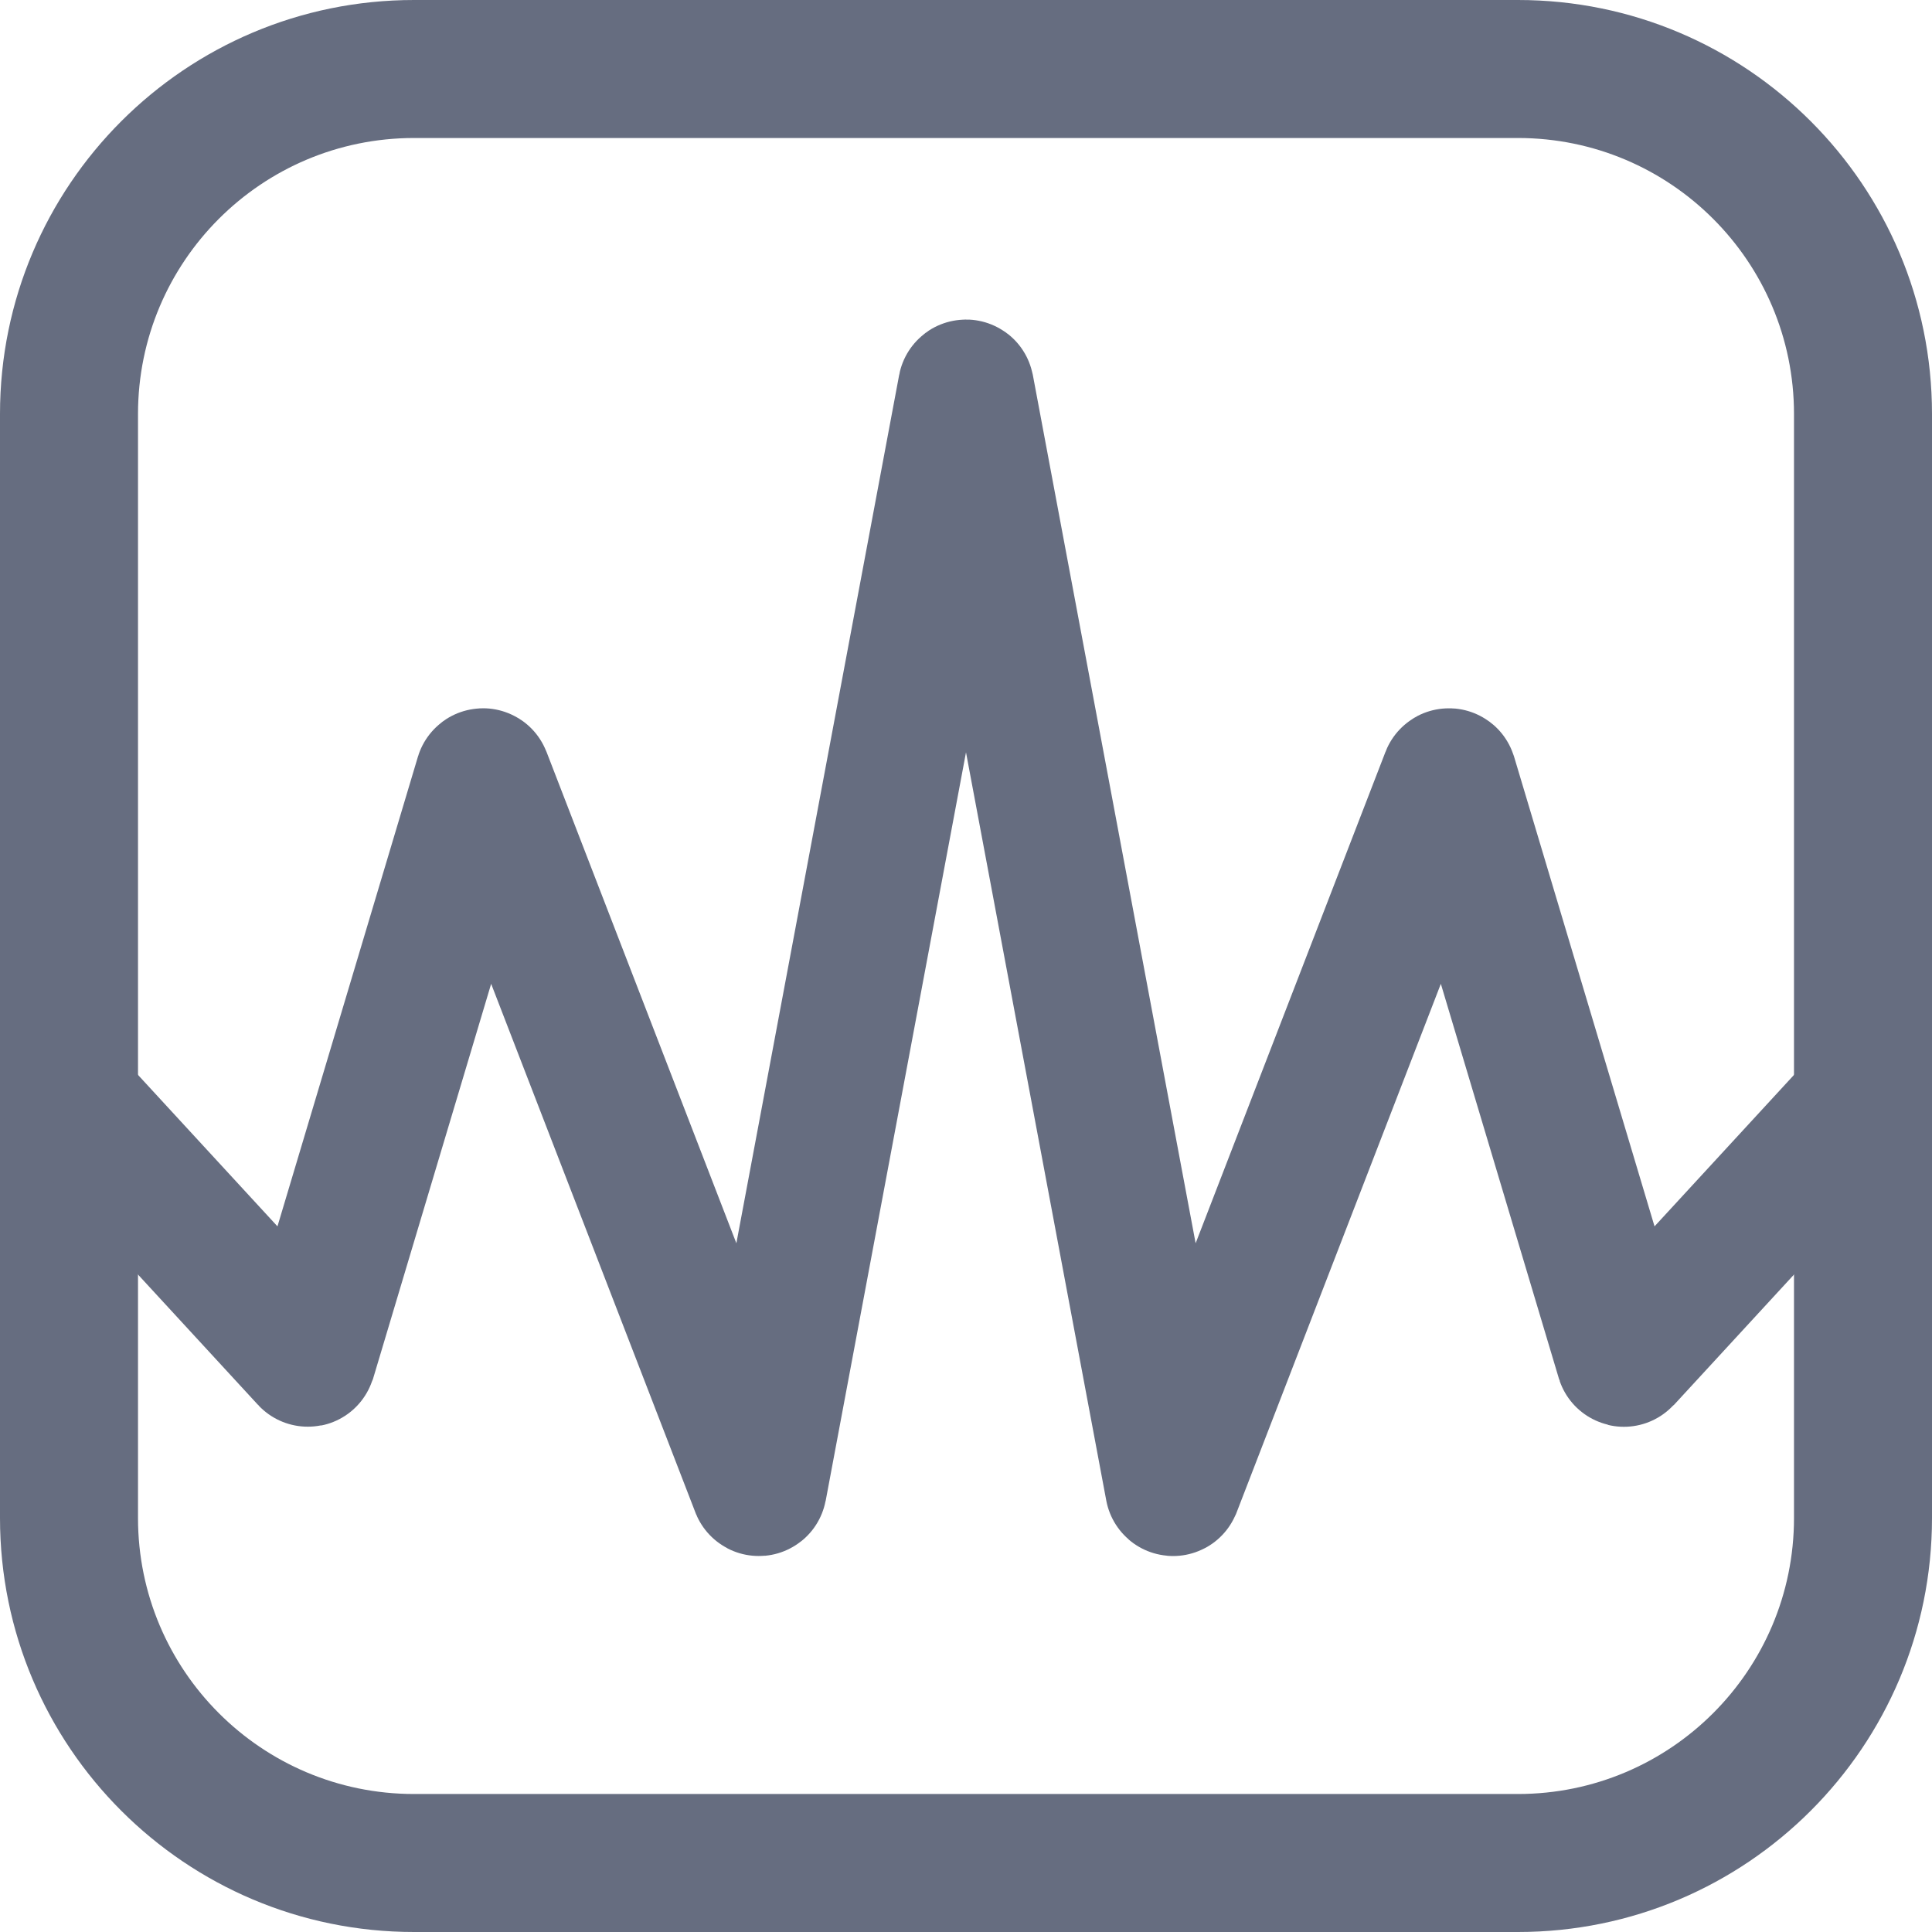
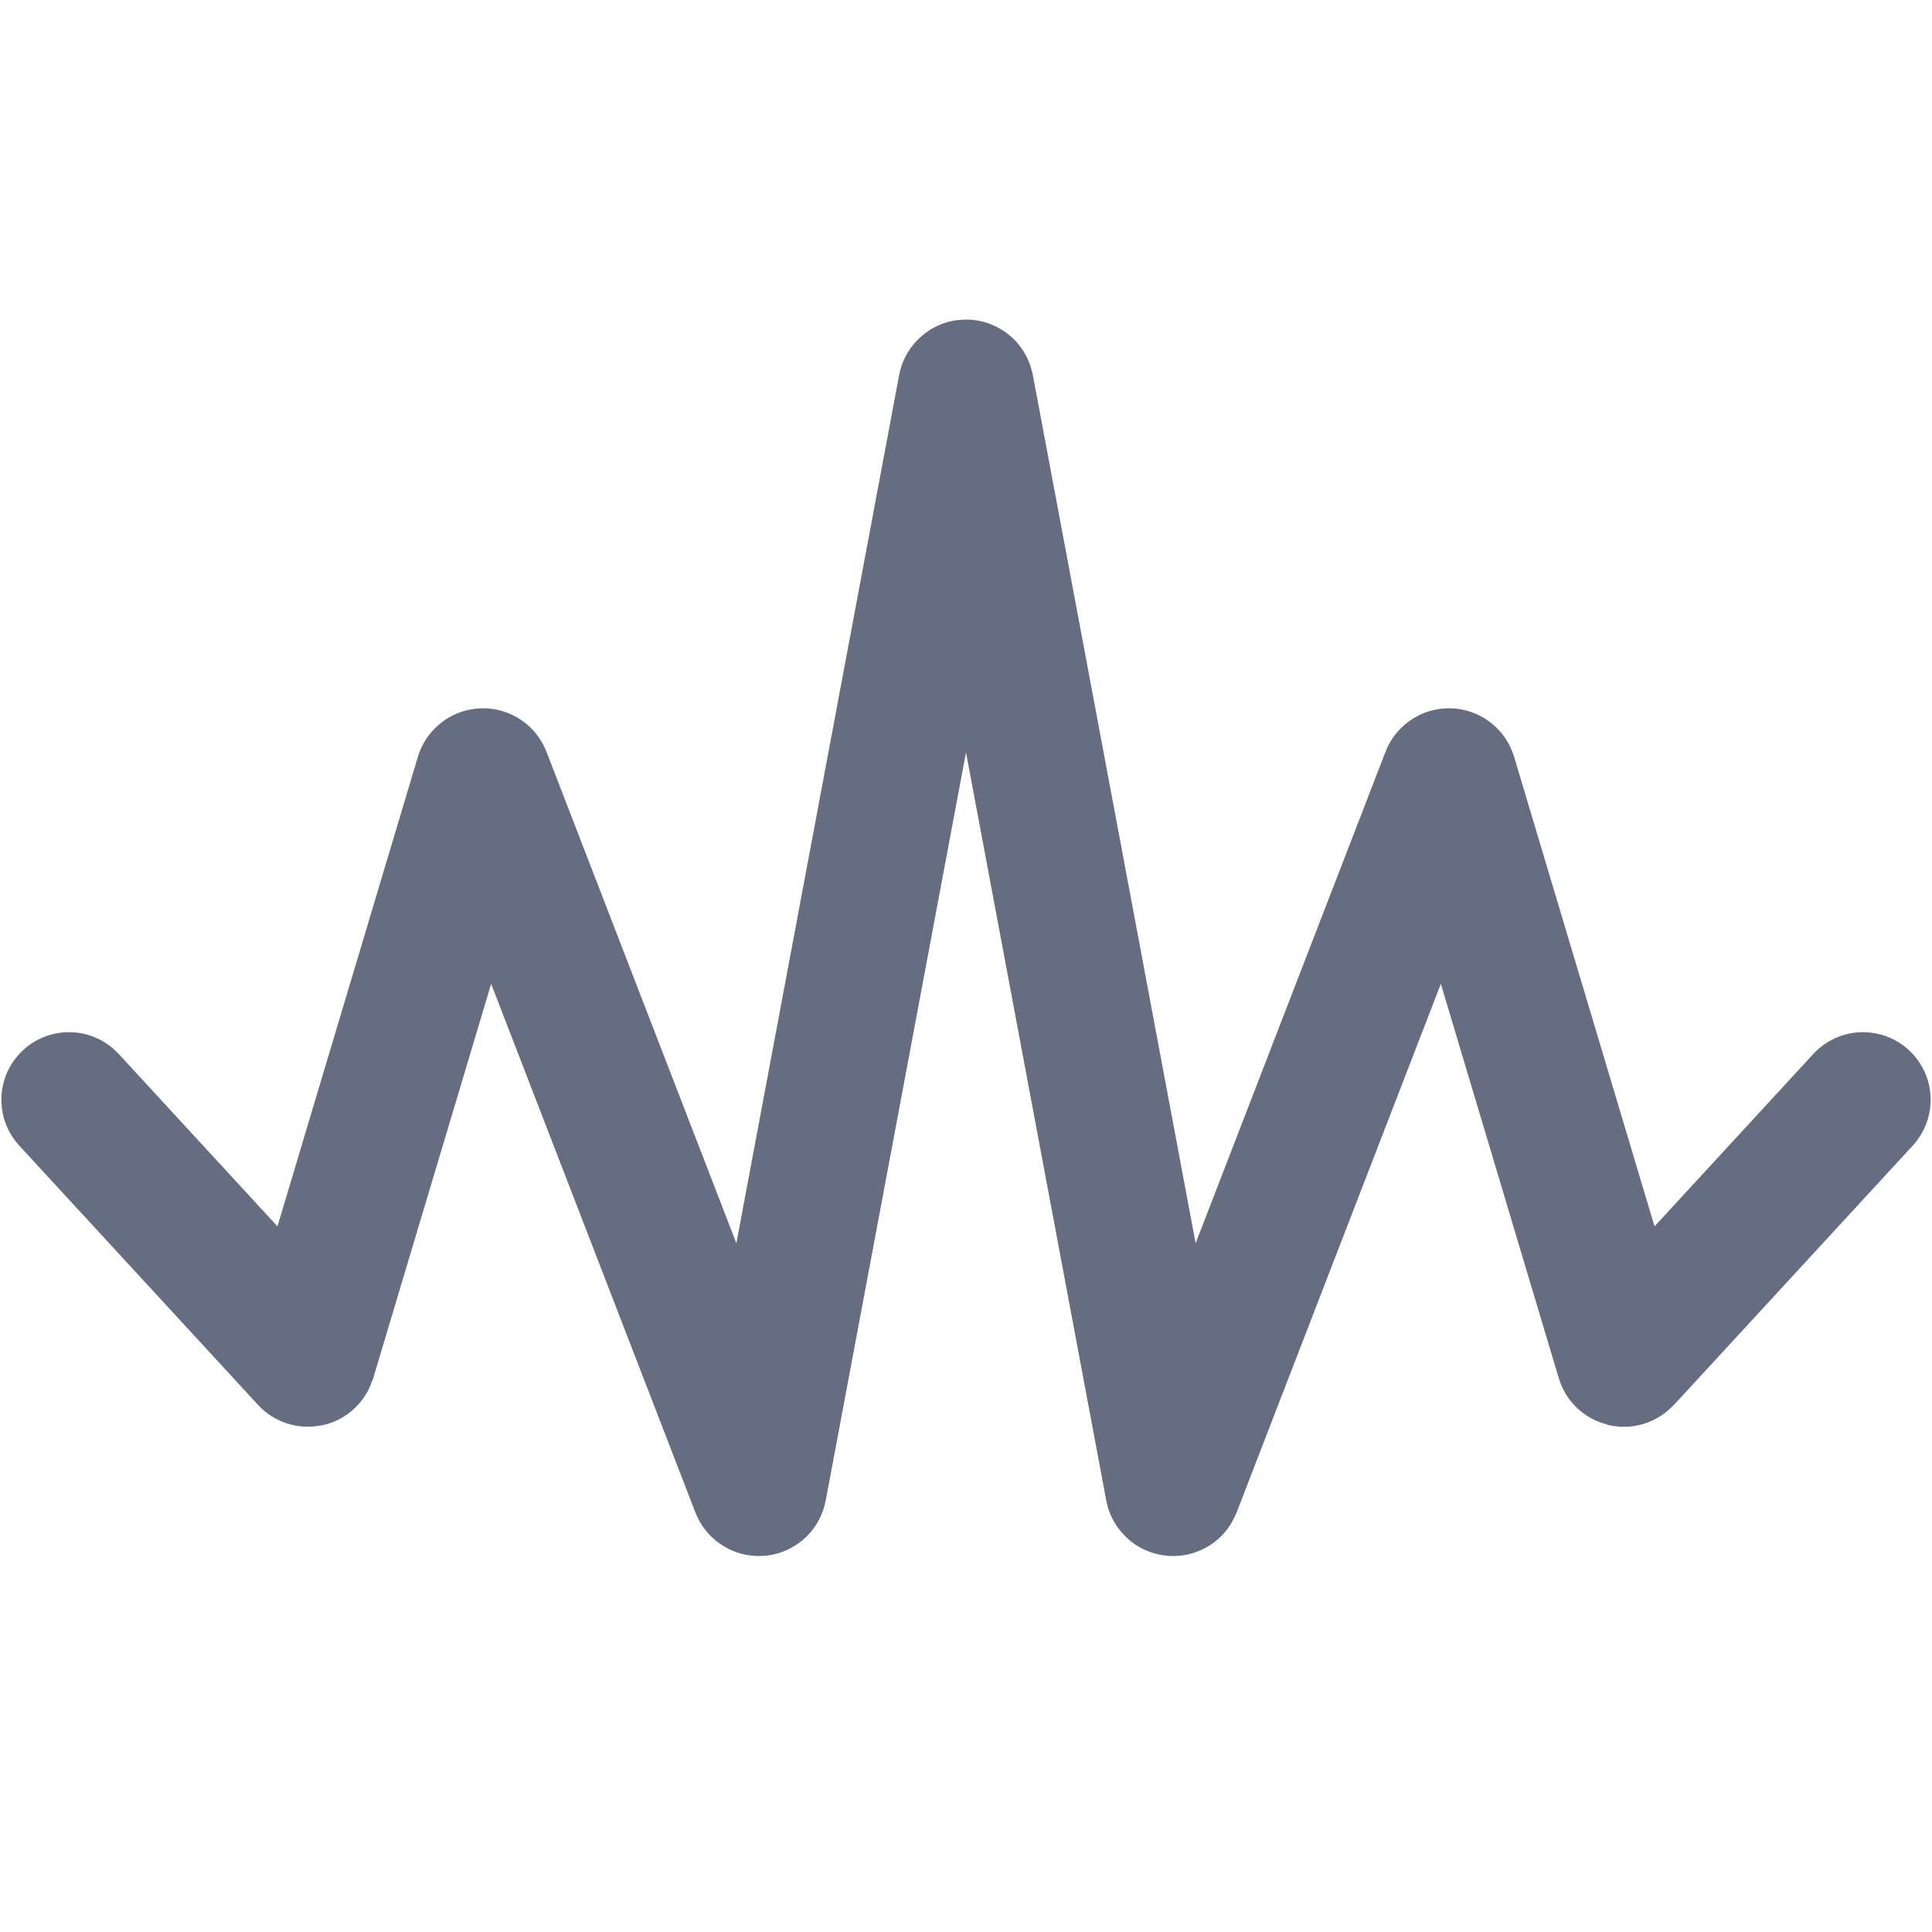
<svg xmlns="http://www.w3.org/2000/svg" width="100" height="100" viewBox="0 0 100 100" fill="none">
-   <path fill-rule="evenodd" clip-rule="evenodd" d="M78.571 7.143H21.429C13.539 7.143 7.143 13.539 7.143 21.429V78.571C7.143 86.461 13.539 92.857 21.429 92.857H78.571C86.461 92.857 92.857 86.461 92.857 78.571V21.429C92.857 13.539 86.461 7.143 78.571 7.143ZM21.429 0C9.594 0 0 9.594 0 21.429V78.571C0 90.406 9.594 100 21.429 100H78.571C90.406 100 100 90.406 100 78.571V21.429C100 9.594 90.406 0 78.571 0H21.429Z" fill="#666D80" />
  <path d="M3.571 56.925L15.929 70.345C15.939 70.356 15.958 70.352 15.963 70.337L24.983 40.175C24.989 40.156 25.014 40.155 25.021 40.173L39.26 77.028C39.268 77.046 39.295 77.044 39.299 77.024L49.98 20.055C49.984 20.034 50.016 20.034 50.02 20.055L60.701 77.024C60.705 77.044 60.732 77.046 60.74 77.028L74.979 40.173C74.986 40.155 75.011 40.156 75.017 40.175L84.037 70.337C84.042 70.352 84.061 70.356 84.071 70.345L96.429 56.925" stroke="#666D80" stroke-width="7" stroke-linecap="round" />
</svg>